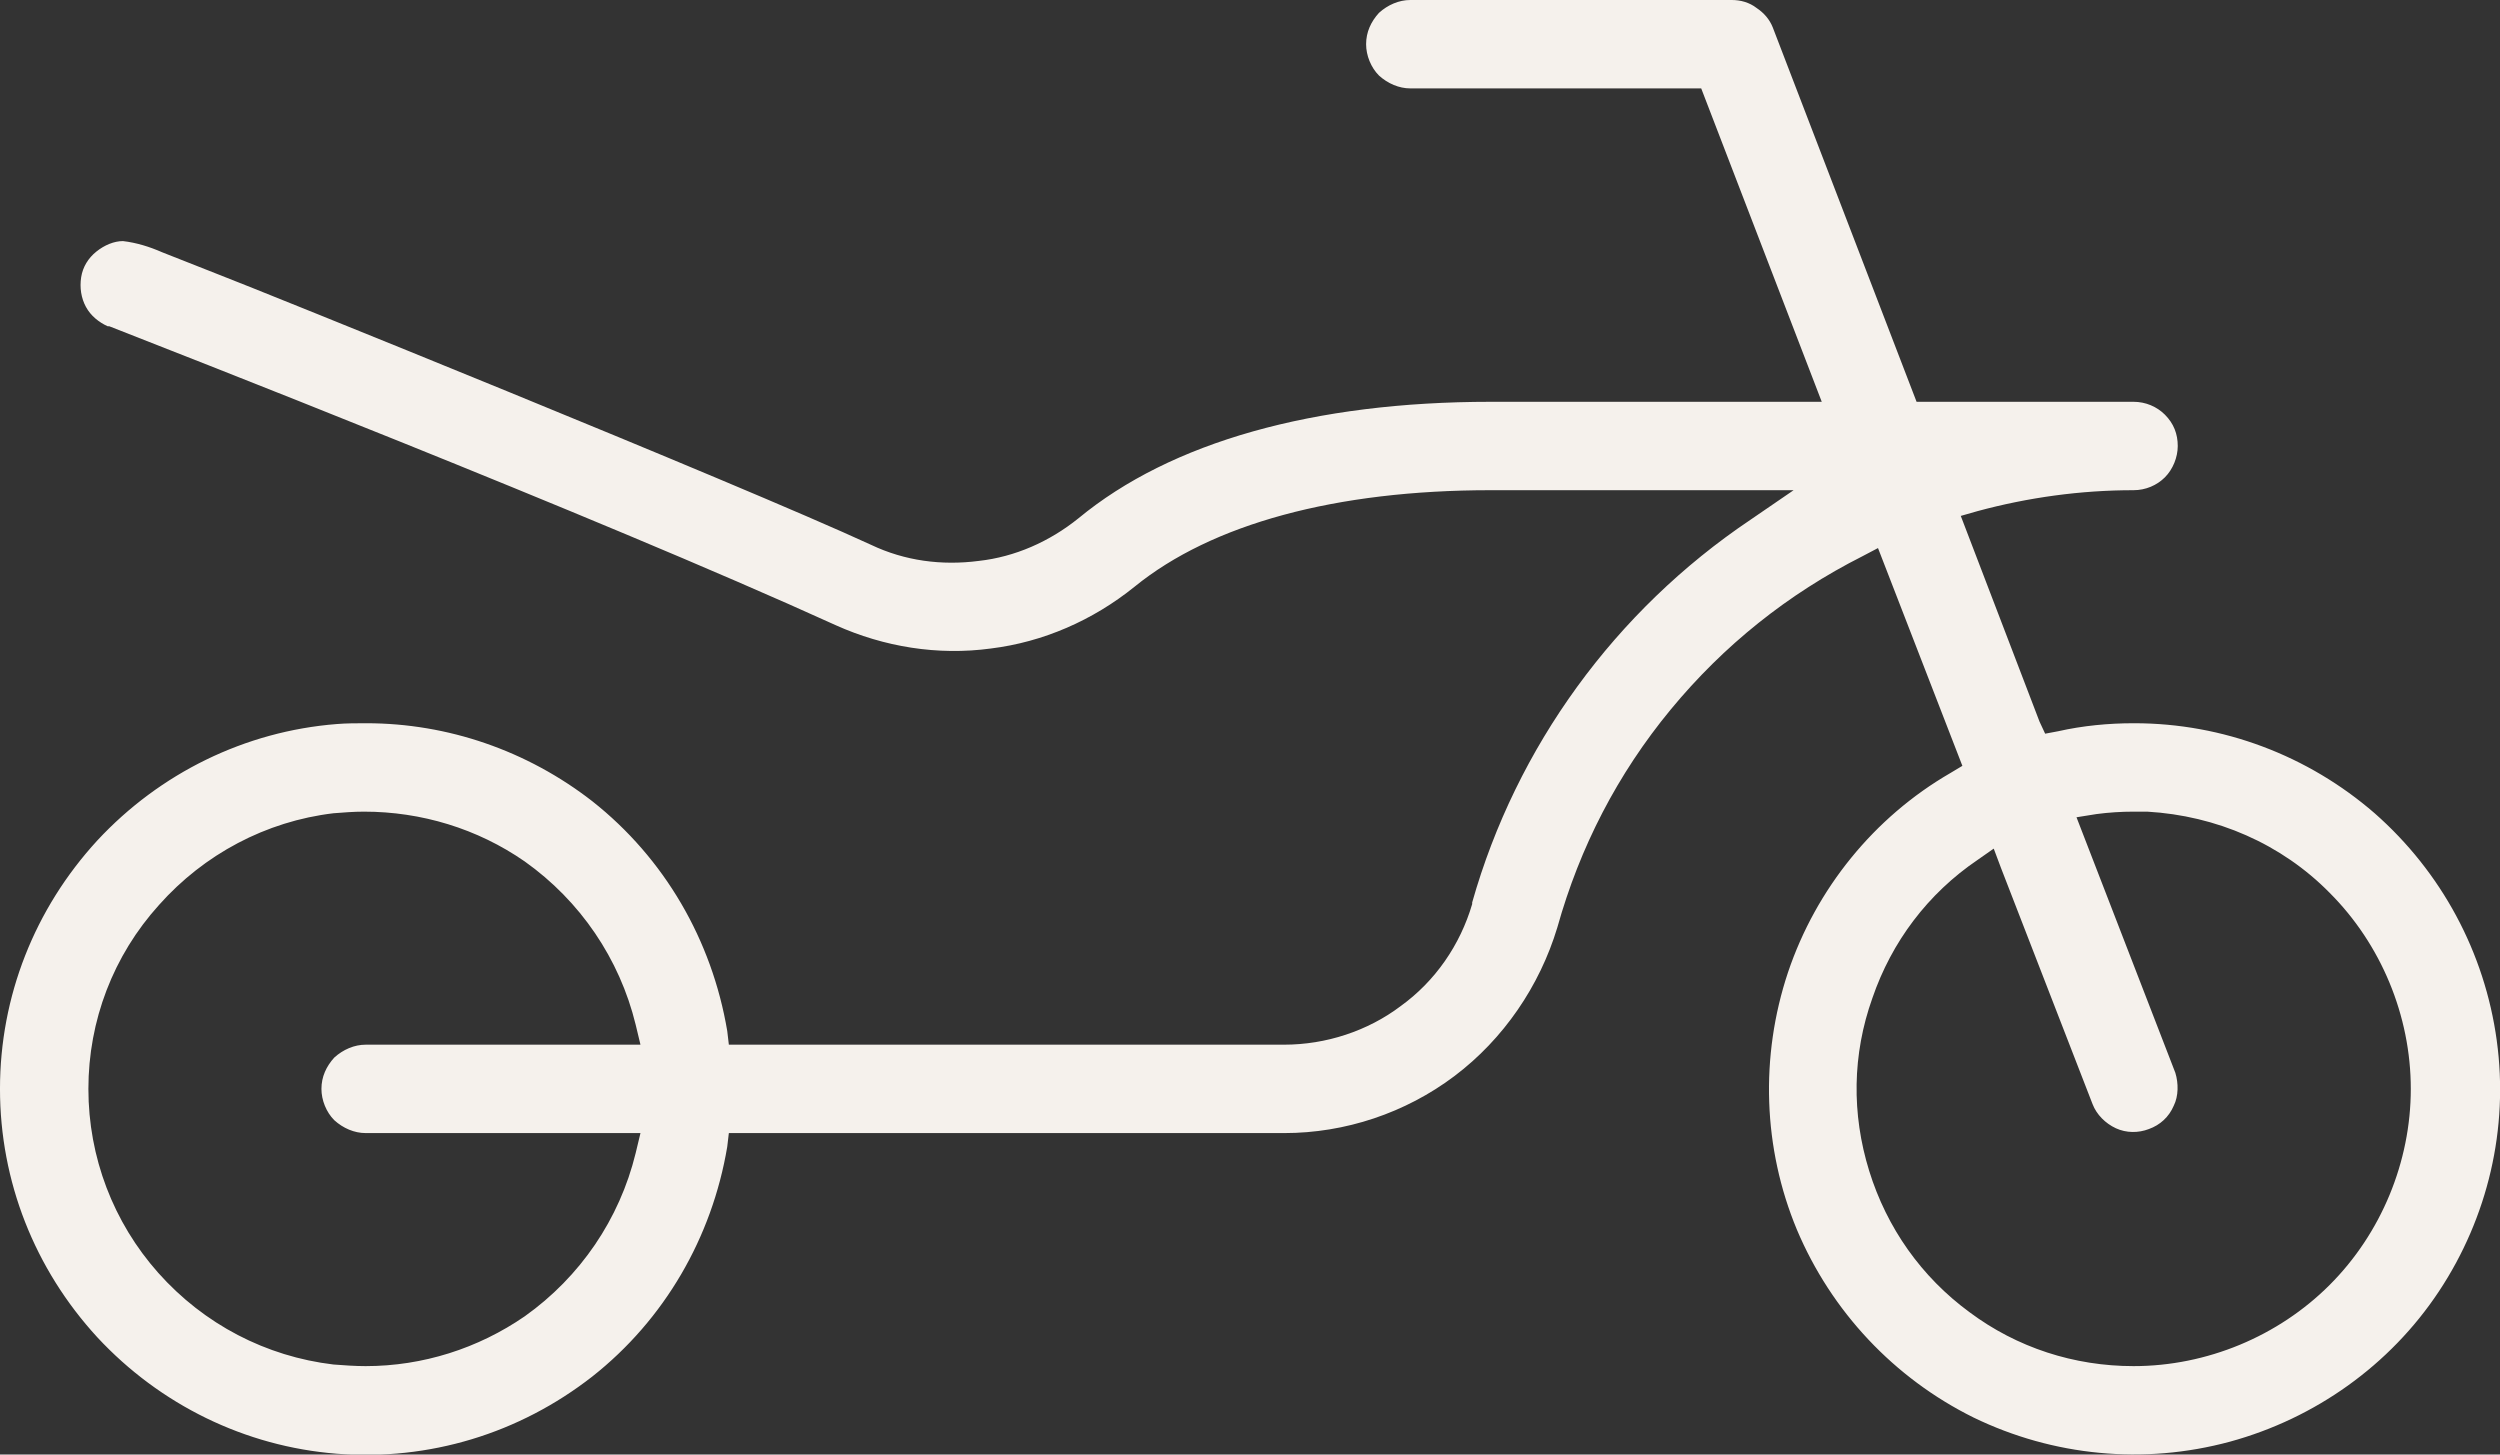
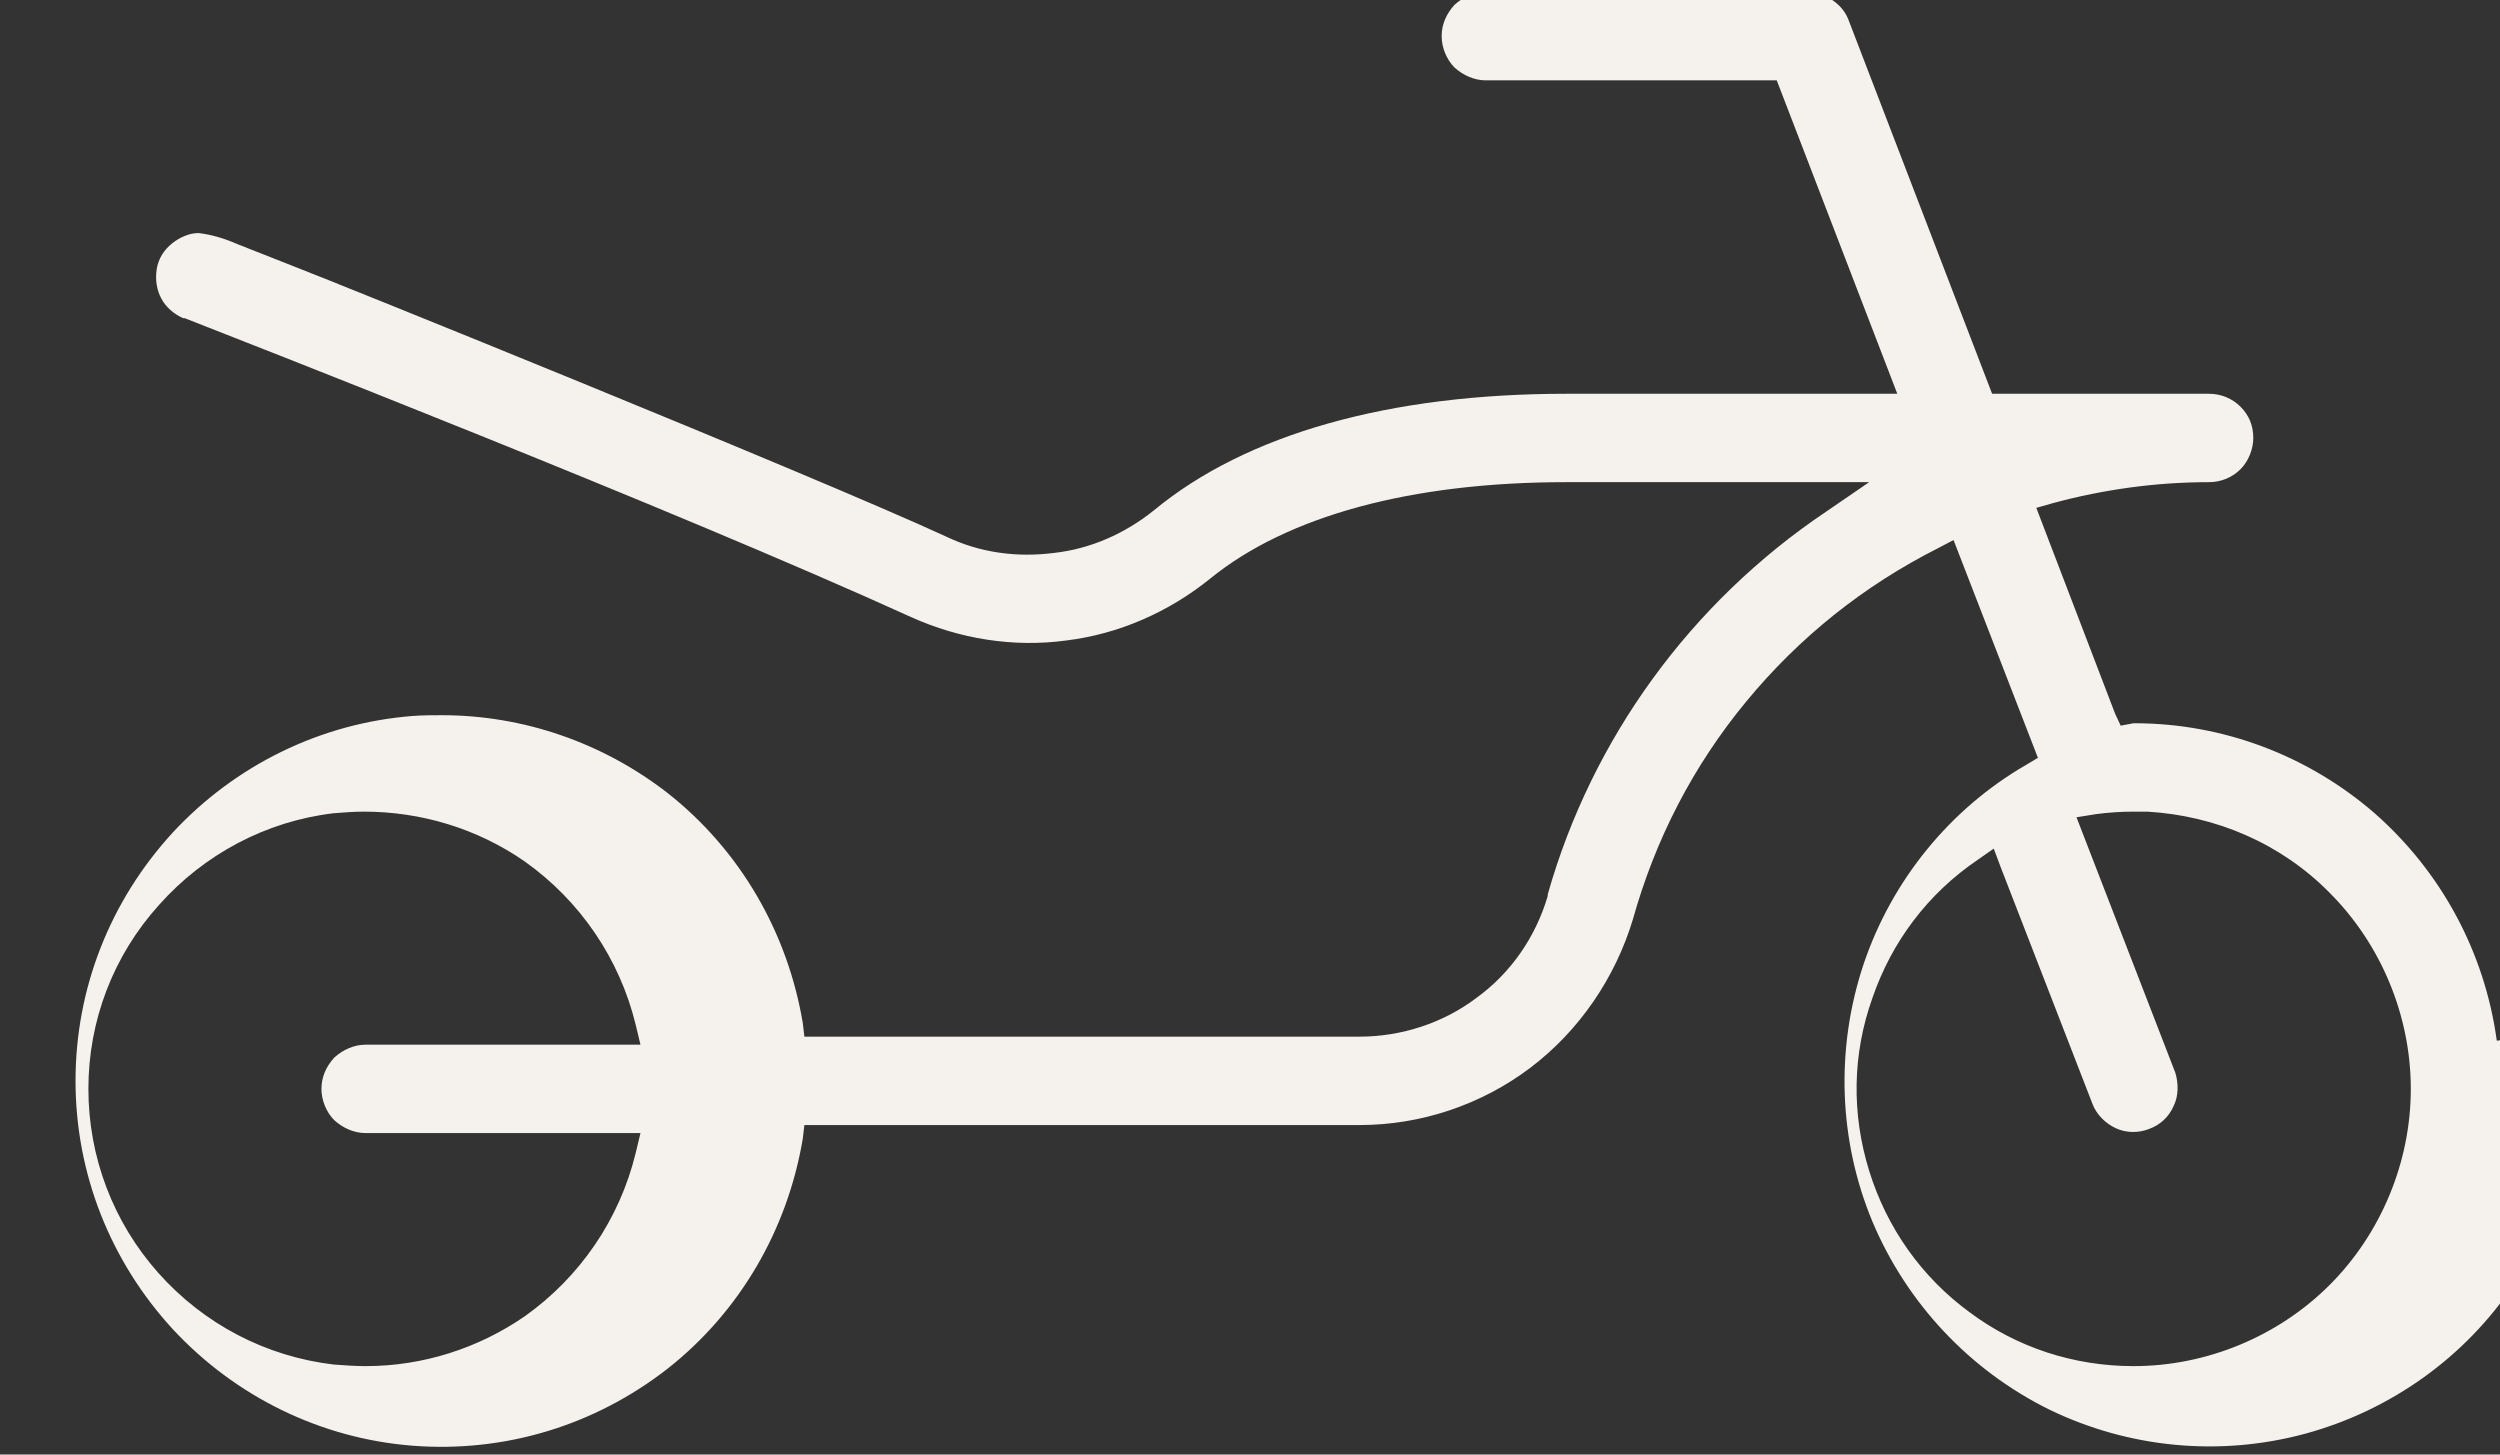
<svg xmlns="http://www.w3.org/2000/svg" id="Ebene_2" data-name="Ebene 2" viewBox="0 0 31.11 18.1">
  <rect x="0" y="0" width="31.11" height="18.1" fill="#333333" stroke="none" />
  <defs>
    <style>
      .cls-1 {
        fill: #f5f1ec;
      }
    </style>
  </defs>
  <g id="Ebene_1-2" data-name="Ebene 1">
-     <path class="cls-1" d="M31.07,12.95c-.15-1.1-.69-2.1-1.52-2.83-.83-.72-1.89-1.12-2.99-1.12h-.01c-.31,0-.63.03-.94.1l-.16.03-.07-.15-.98-2.56.21-.06c.63-.17,1.28-.26,1.94-.26.15,0,.29-.06.39-.16.1-.1.16-.25.16-.39,0-.15-.05-.28-.16-.39-.1-.1-.24-.16-.39-.16h-2.7l-.05-.13-1.74-4.53c-.04-.1-.11-.18-.2-.24-.09-.07-.2-.1-.31-.1h-4c-.14,0-.28.06-.39.16-.1.11-.16.24-.16.39,0,.14.06.29.16.39.11.1.25.16.39.16h3.62l.05.13,1.45,3.77h-4.12c-2.2,0-3.98.5-5.13,1.45-.36.29-.79.48-1.24.53-.46.06-.92,0-1.34-.2-1.67-.77-7.64-3.18-8.11-3.36l-.71-.28c-.16-.07-.32-.12-.49-.14-.11,0-.23.05-.33.13s-.17.19-.19.32,0,.26.06.37.16.19.27.24h.02c.61.24,6.03,2.35,9.04,3.72.6.27,1.27.38,1.93.29.65-.08,1.27-.35,1.79-.77.96-.78,2.5-1.2,4.43-1.2h3.77l-.54.37c-1.68,1.13-2.91,2.82-3.46,4.76v.02c-.15.51-.46.96-.89,1.27-.41.31-.93.48-1.45.48h-6.91l-.02-.17c-.19-1.13-.78-2.15-1.68-2.86-.81-.63-1.8-.97-2.81-.97-.12,0-.25,0-.37.01-1.14.09-2.2.61-2.98,1.45-.78.85-1.21,1.94-1.21,3.09s.43,2.24,1.21,3.09c.78.84,1.84,1.36,2.98,1.45,1.15.09,2.27-.25,3.18-.96.9-.71,1.49-1.73,1.68-2.86l.02-.17h6.91c.76,0,1.51-.25,2.12-.71.61-.46,1.06-1.12,1.28-1.85.28-1,.75-1.91,1.41-2.71s1.46-1.44,2.39-1.91l.19-.1,1.05,2.71-.15.09c-.95.55-1.67,1.44-2.02,2.48-.35,1.05-.31,2.19.11,3.2.43,1.02,1.21,1.85,2.2,2.34.99.48,2.12.59,3.19.3,1.06-.29,1.99-.95,2.6-1.87.61-.92.87-2.03.72-3.12ZM4.16,13.94c.11.1.25.16.39.16h3.42l-.06.25c-.2.82-.69,1.54-1.38,2.03-.58.4-1.27.62-1.98.62-.13,0-.27-.01-.4-.02-.84-.1-1.61-.5-2.18-1.14-.56-.63-.87-1.44-.87-2.29s.31-1.66.88-2.29c.56-.63,1.33-1.04,2.17-1.14.13-.01.25-.02.38-.02.71,0,1.41.21,2,.62.69.49,1.18,1.21,1.38,2.03l.06.25h-3.42c-.14,0-.28.06-.39.16-.1.11-.16.24-.16.39,0,.14.06.29.16.39ZM28.99,15.99c-.64.64-1.53,1.01-2.44,1.01-.74,0-1.45-.23-2.04-.67-.6-.44-1.03-1.05-1.25-1.76s-.21-1.45.04-2.15c.24-.7.69-1.3,1.31-1.72l.2-.14.09.24,1.14,2.94c.05.13.16.24.29.3.13.06.28.06.41.01.14-.05.25-.15.31-.29.06-.12.06-.28.02-.41l-1.23-3.18.25-.04c.15-.02.31-.03.46-.03h.17c.86.05,1.67.4,2.27,1.01.64.64,1.01,1.53,1.01,2.44s-.37,1.8-1.01,2.44Z" />
+     <path class="cls-1" d="M31.07,12.95c-.15-1.1-.69-2.1-1.52-2.83-.83-.72-1.89-1.12-2.99-1.12h-.01l-.16.03-.07-.15-.98-2.56.21-.06c.63-.17,1.28-.26,1.94-.26.15,0,.29-.06.39-.16.1-.1.16-.25.16-.39,0-.15-.05-.28-.16-.39-.1-.1-.24-.16-.39-.16h-2.7l-.05-.13-1.74-4.53c-.04-.1-.11-.18-.2-.24-.09-.07-.2-.1-.31-.1h-4c-.14,0-.28.06-.39.16-.1.11-.16.24-.16.39,0,.14.06.29.16.39.11.1.25.16.39.16h3.62l.05.13,1.45,3.77h-4.12c-2.2,0-3.98.5-5.13,1.45-.36.29-.79.48-1.24.53-.46.06-.92,0-1.34-.2-1.67-.77-7.64-3.18-8.11-3.36l-.71-.28c-.16-.07-.32-.12-.49-.14-.11,0-.23.05-.33.13s-.17.19-.19.32,0,.26.06.37.16.19.27.24h.02c.61.24,6.03,2.35,9.04,3.72.6.27,1.27.38,1.93.29.65-.08,1.27-.35,1.79-.77.96-.78,2.5-1.2,4.43-1.2h3.77l-.54.37c-1.68,1.13-2.91,2.82-3.46,4.76v.02c-.15.51-.46.96-.89,1.27-.41.31-.93.48-1.45.48h-6.91l-.02-.17c-.19-1.13-.78-2.15-1.68-2.86-.81-.63-1.8-.97-2.81-.97-.12,0-.25,0-.37.01-1.14.09-2.2.61-2.98,1.45-.78.85-1.21,1.94-1.21,3.09s.43,2.24,1.21,3.09c.78.84,1.84,1.36,2.98,1.45,1.15.09,2.27-.25,3.18-.96.9-.71,1.49-1.73,1.68-2.86l.02-.17h6.91c.76,0,1.51-.25,2.12-.71.61-.46,1.06-1.12,1.28-1.85.28-1,.75-1.91,1.41-2.71s1.46-1.44,2.39-1.91l.19-.1,1.05,2.71-.15.09c-.95.55-1.67,1.44-2.02,2.48-.35,1.05-.31,2.19.11,3.2.43,1.02,1.21,1.85,2.2,2.34.99.48,2.12.59,3.19.3,1.06-.29,1.99-.95,2.6-1.87.61-.92.87-2.03.72-3.12ZM4.16,13.94c.11.1.25.16.39.16h3.42l-.06.25c-.2.82-.69,1.54-1.38,2.03-.58.4-1.27.62-1.98.62-.13,0-.27-.01-.4-.02-.84-.1-1.61-.5-2.18-1.14-.56-.63-.87-1.44-.87-2.29s.31-1.66.88-2.29c.56-.63,1.33-1.04,2.17-1.14.13-.01.25-.02.38-.02.71,0,1.41.21,2,.62.69.49,1.18,1.21,1.38,2.03l.06.25h-3.42c-.14,0-.28.06-.39.16-.1.11-.16.24-.16.39,0,.14.06.29.16.39ZM28.99,15.99c-.64.64-1.53,1.01-2.44,1.01-.74,0-1.45-.23-2.04-.67-.6-.44-1.03-1.05-1.25-1.76s-.21-1.45.04-2.15c.24-.7.69-1.3,1.31-1.72l.2-.14.09.24,1.14,2.94c.05.13.16.24.29.3.13.06.28.06.41.01.14-.05.25-.15.31-.29.06-.12.06-.28.02-.41l-1.23-3.18.25-.04c.15-.02.31-.03.46-.03h.17c.86.05,1.67.4,2.27,1.01.64.64,1.01,1.53,1.01,2.44s-.37,1.8-1.01,2.44Z" />
  </g>
</svg>